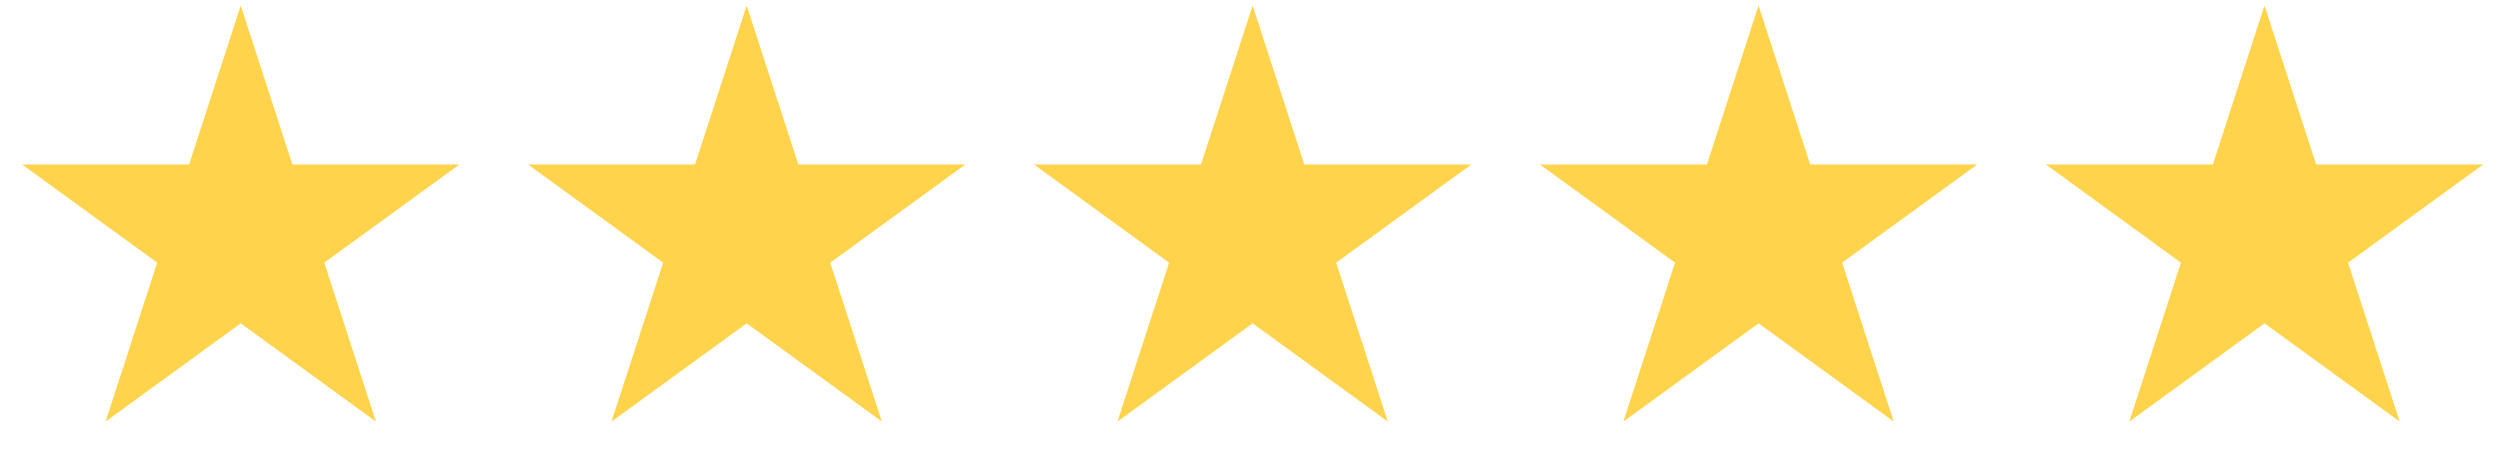
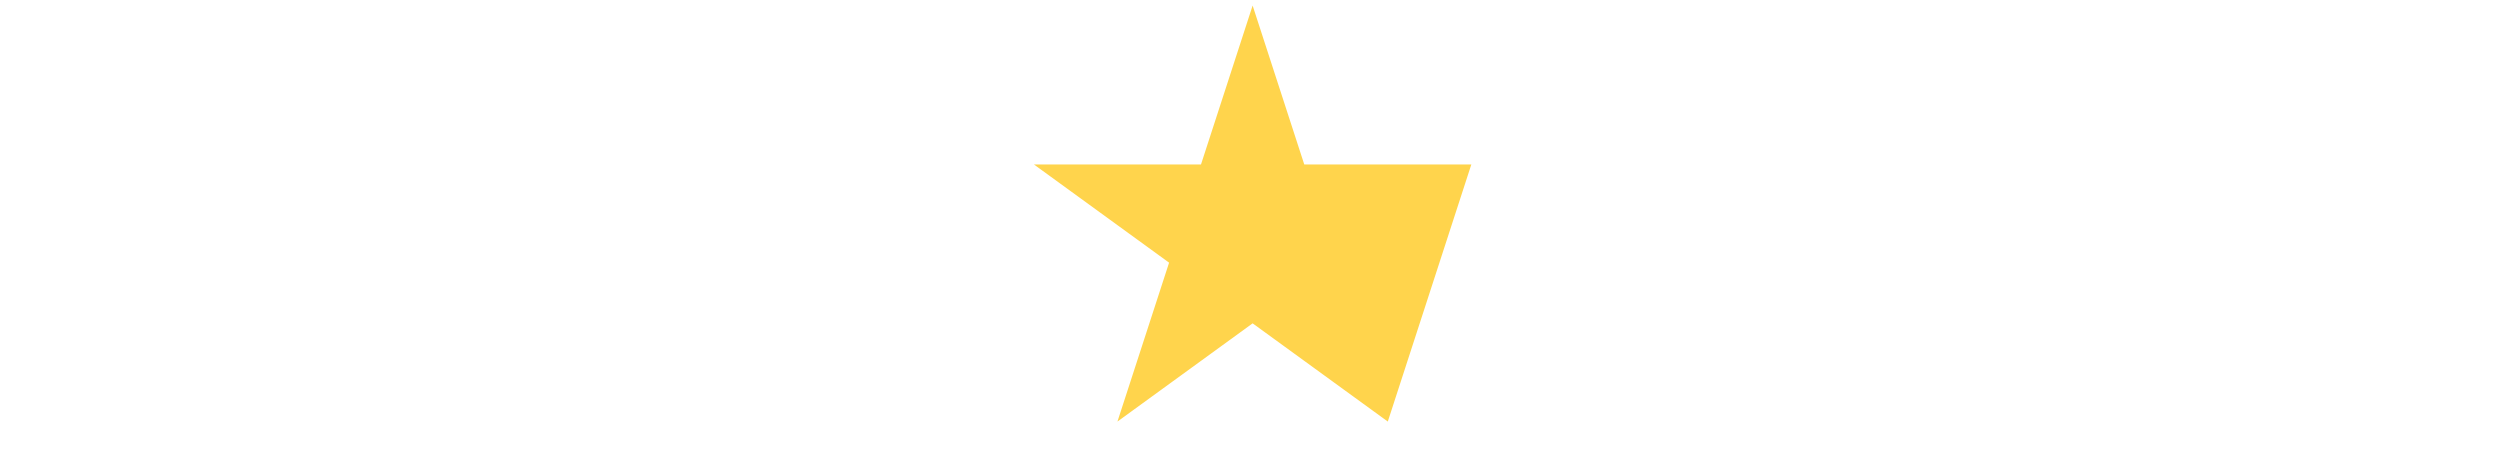
<svg xmlns="http://www.w3.org/2000/svg" width="118" height="22" viewBox="0 0 118 22" fill="none">
-   <path d="M11.363 0.262L13.8 7.762H21.686L15.306 12.398L17.743 19.898L11.363 15.262L4.983 19.898L7.42 12.398L1.04 7.762H8.926L11.363 0.262Z" fill="#FFD44C" />
-   <path d="M35.243 0.262L37.68 7.762H45.567L39.187 12.398L41.624 19.898L35.243 15.262L28.863 19.898L31.3 12.398L24.92 7.762H32.806L35.243 0.262Z" fill="#FFD44C" />
-   <path d="M59.124 0.262L61.561 7.762H69.447L63.067 12.398L65.504 19.898L59.124 15.262L52.743 19.898L55.181 12.398L48.8 7.762H56.687L59.124 0.262Z" fill="#FFD44C" />
-   <path d="M83.004 0.262L85.441 7.762H93.328L86.947 12.398L89.384 19.898L83.004 15.262L76.624 19.898L79.061 12.398L72.681 7.762H80.567L83.004 0.262Z" fill="#FFD44C" />
-   <path d="M106.884 0.262L109.322 7.762H117.208L110.828 12.398L113.265 19.898L106.884 15.262L100.504 19.898L102.941 12.398L96.561 7.762H104.447L106.884 0.262Z" fill="#FFD44C" />
+   <path d="M59.124 0.262L61.561 7.762H69.447L65.504 19.898L59.124 15.262L52.743 19.898L55.181 12.398L48.8 7.762H56.687L59.124 0.262Z" fill="#FFD44C" />
</svg>